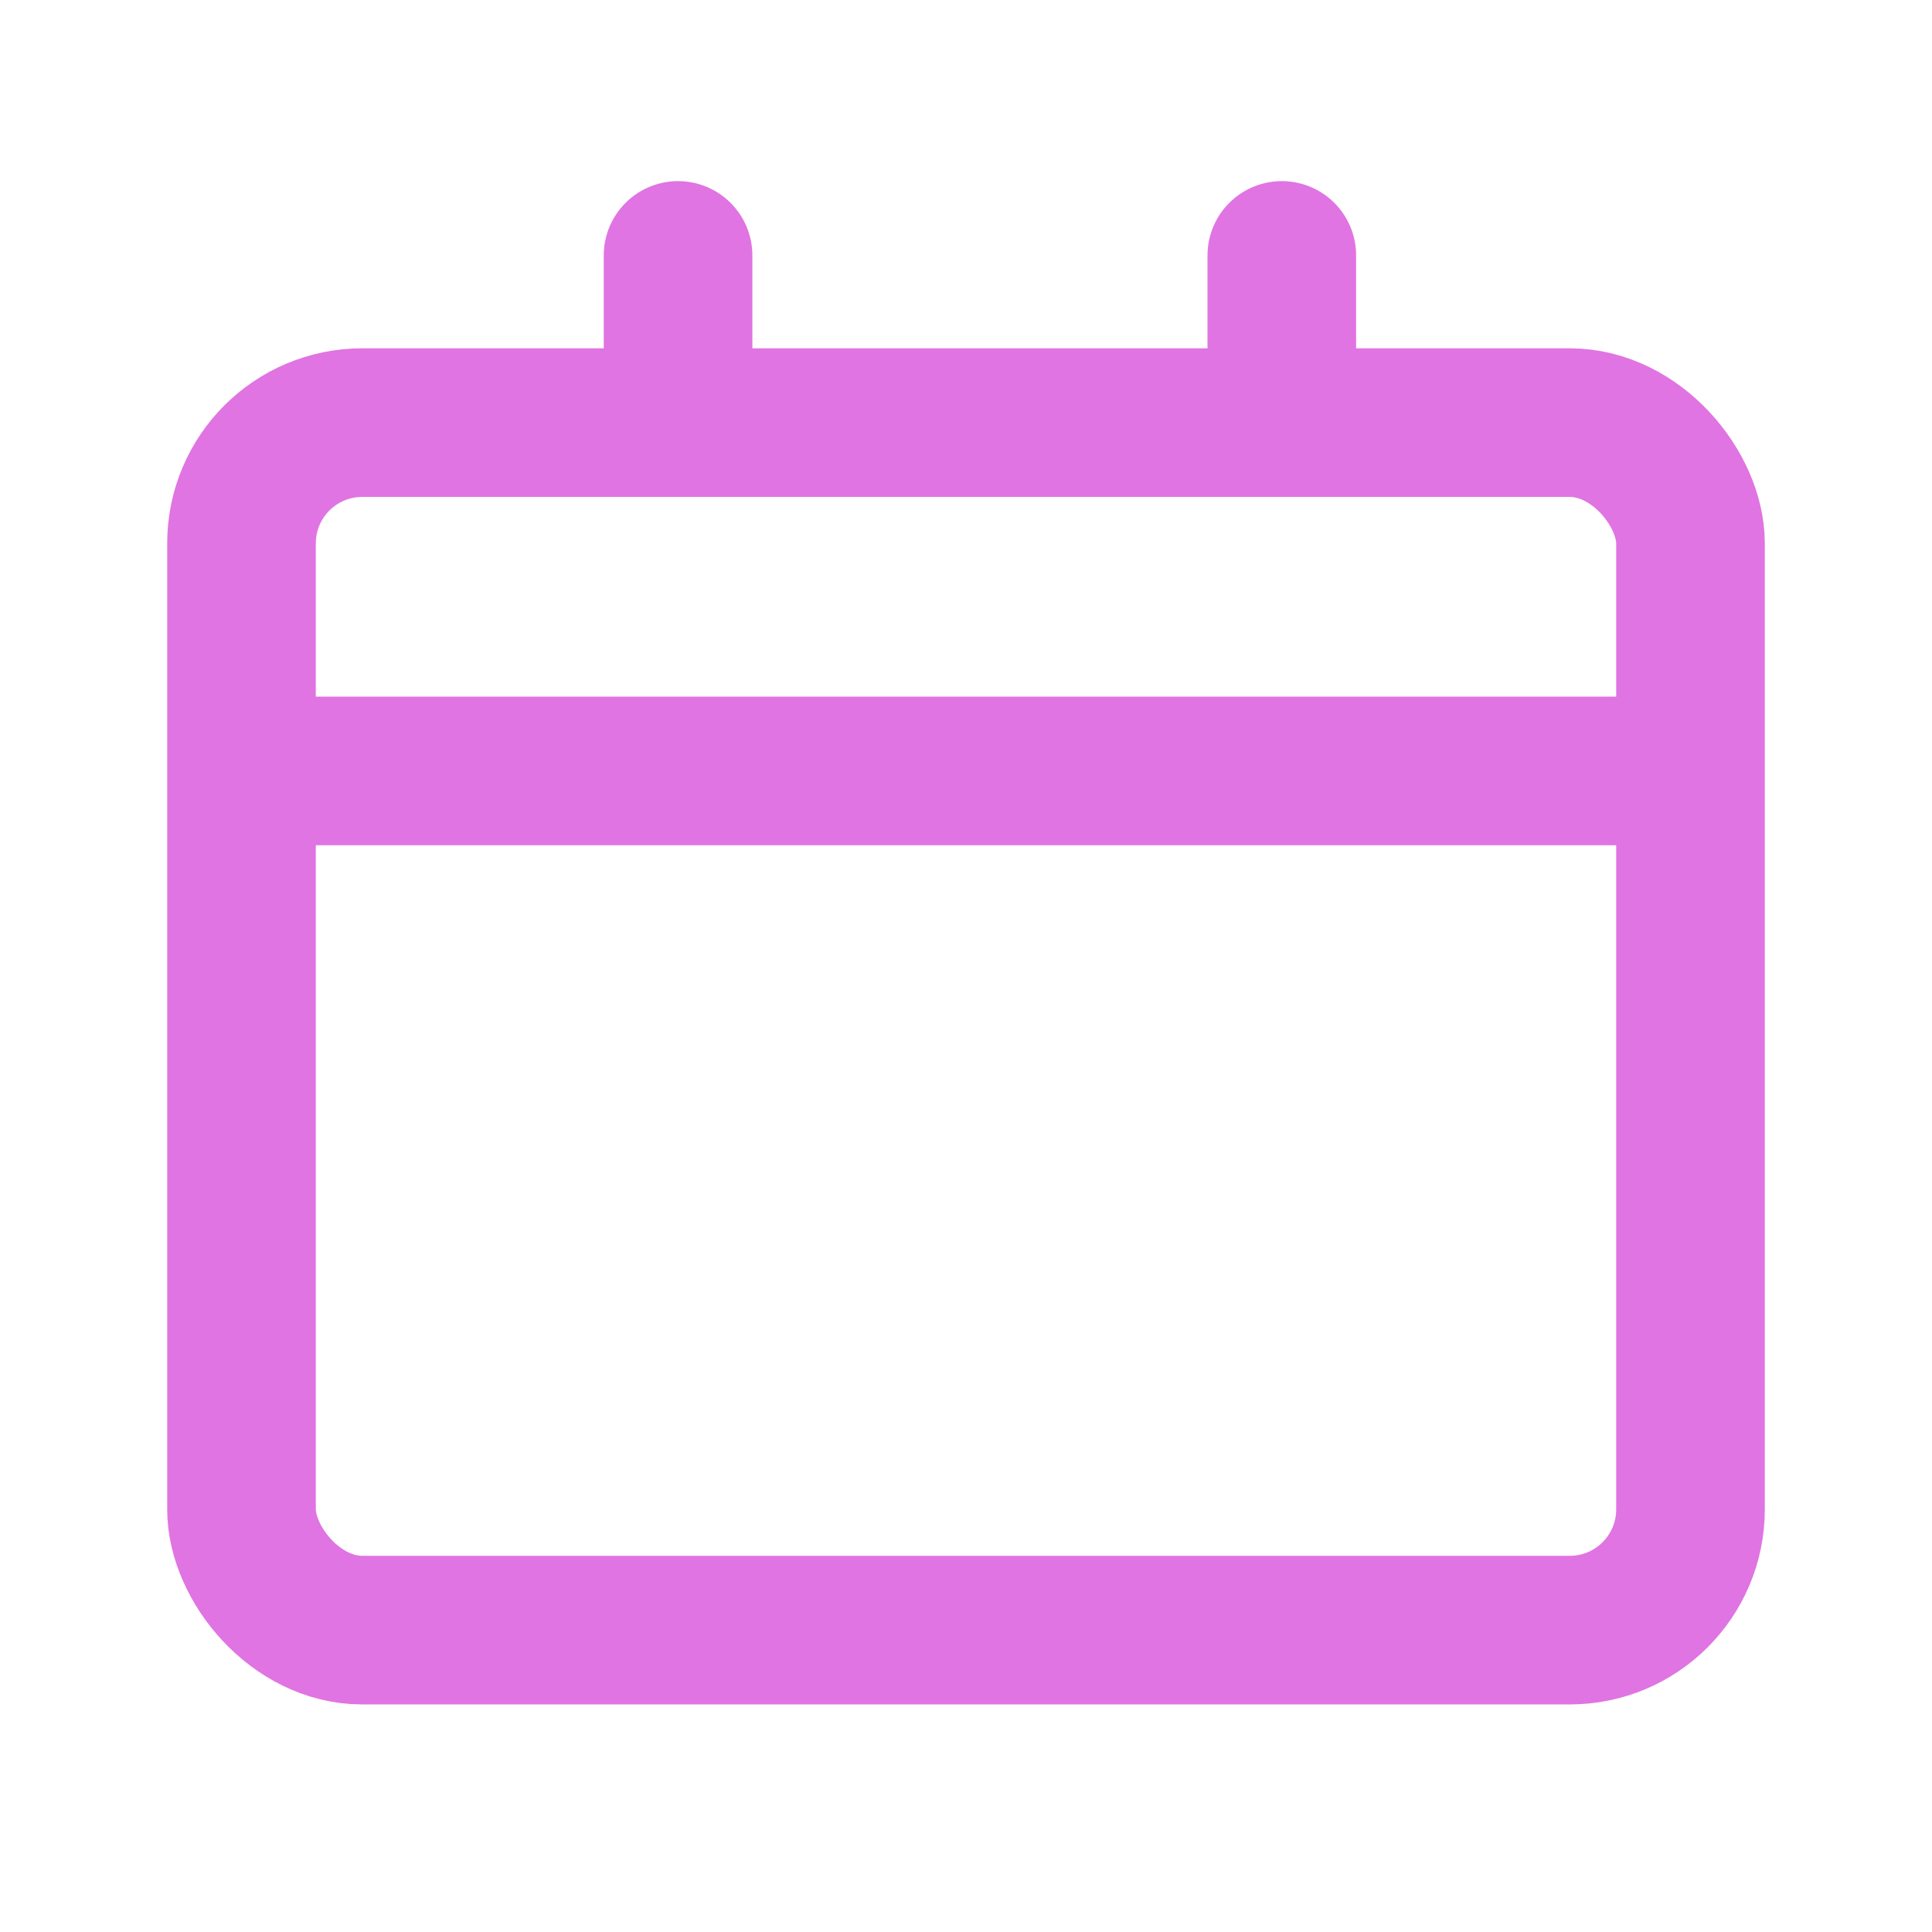
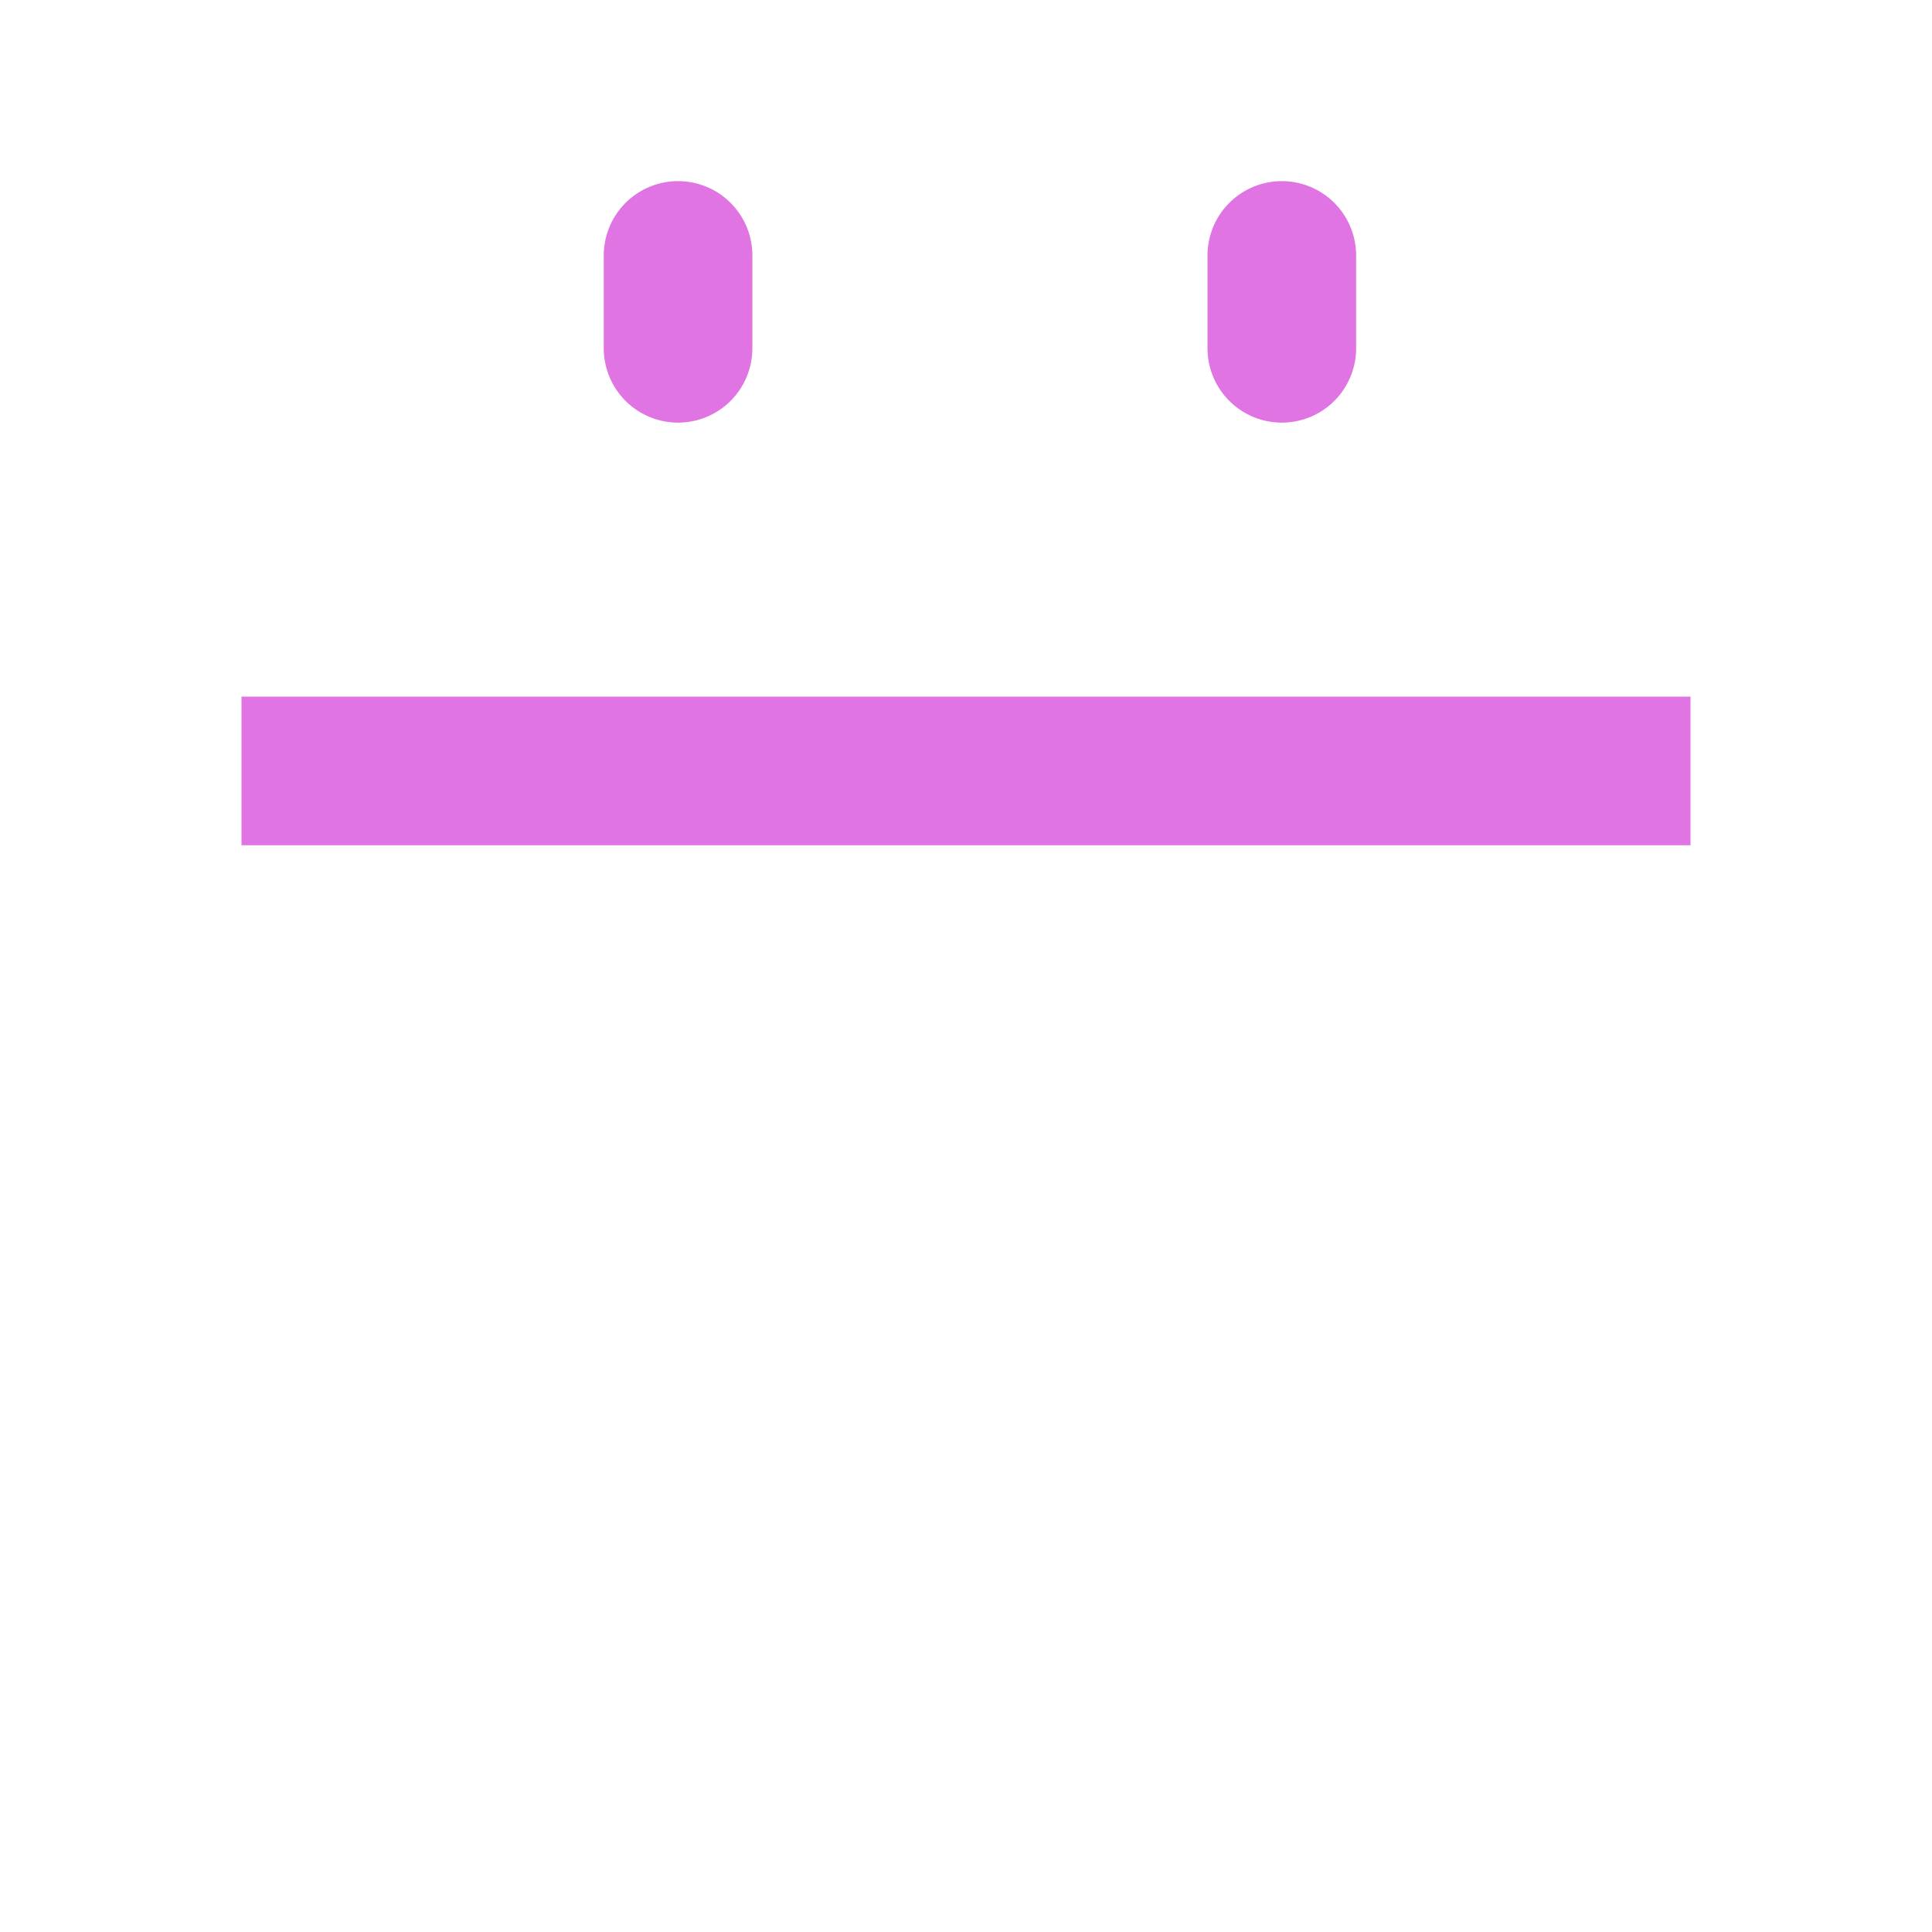
<svg xmlns="http://www.w3.org/2000/svg" width="52" height="52" viewBox="0 0 52 52" fill="none">
  <g id="ic/26dp">
-     <rect id="Rectangle 13" x="6.5" y="11.375" width="39" height="32.5" rx="3.25" stroke="#E074E2" stroke-width="4" />
    <line id="Line 8" x1="18.25" y1="6.875" x2="18.25" y2="9.375" stroke="#E074E2" stroke-width="4" stroke-linecap="round" />
    <line id="Line 9" x1="34.5" y1="6.875" x2="34.5" y2="9.375" stroke="#E074E2" stroke-width="4" stroke-linecap="round" />
    <line id="Line 10" x1="6.5" y1="20.75" x2="45.5" y2="20.75" stroke="#E074E2" stroke-width="4" />
  </g>
</svg>